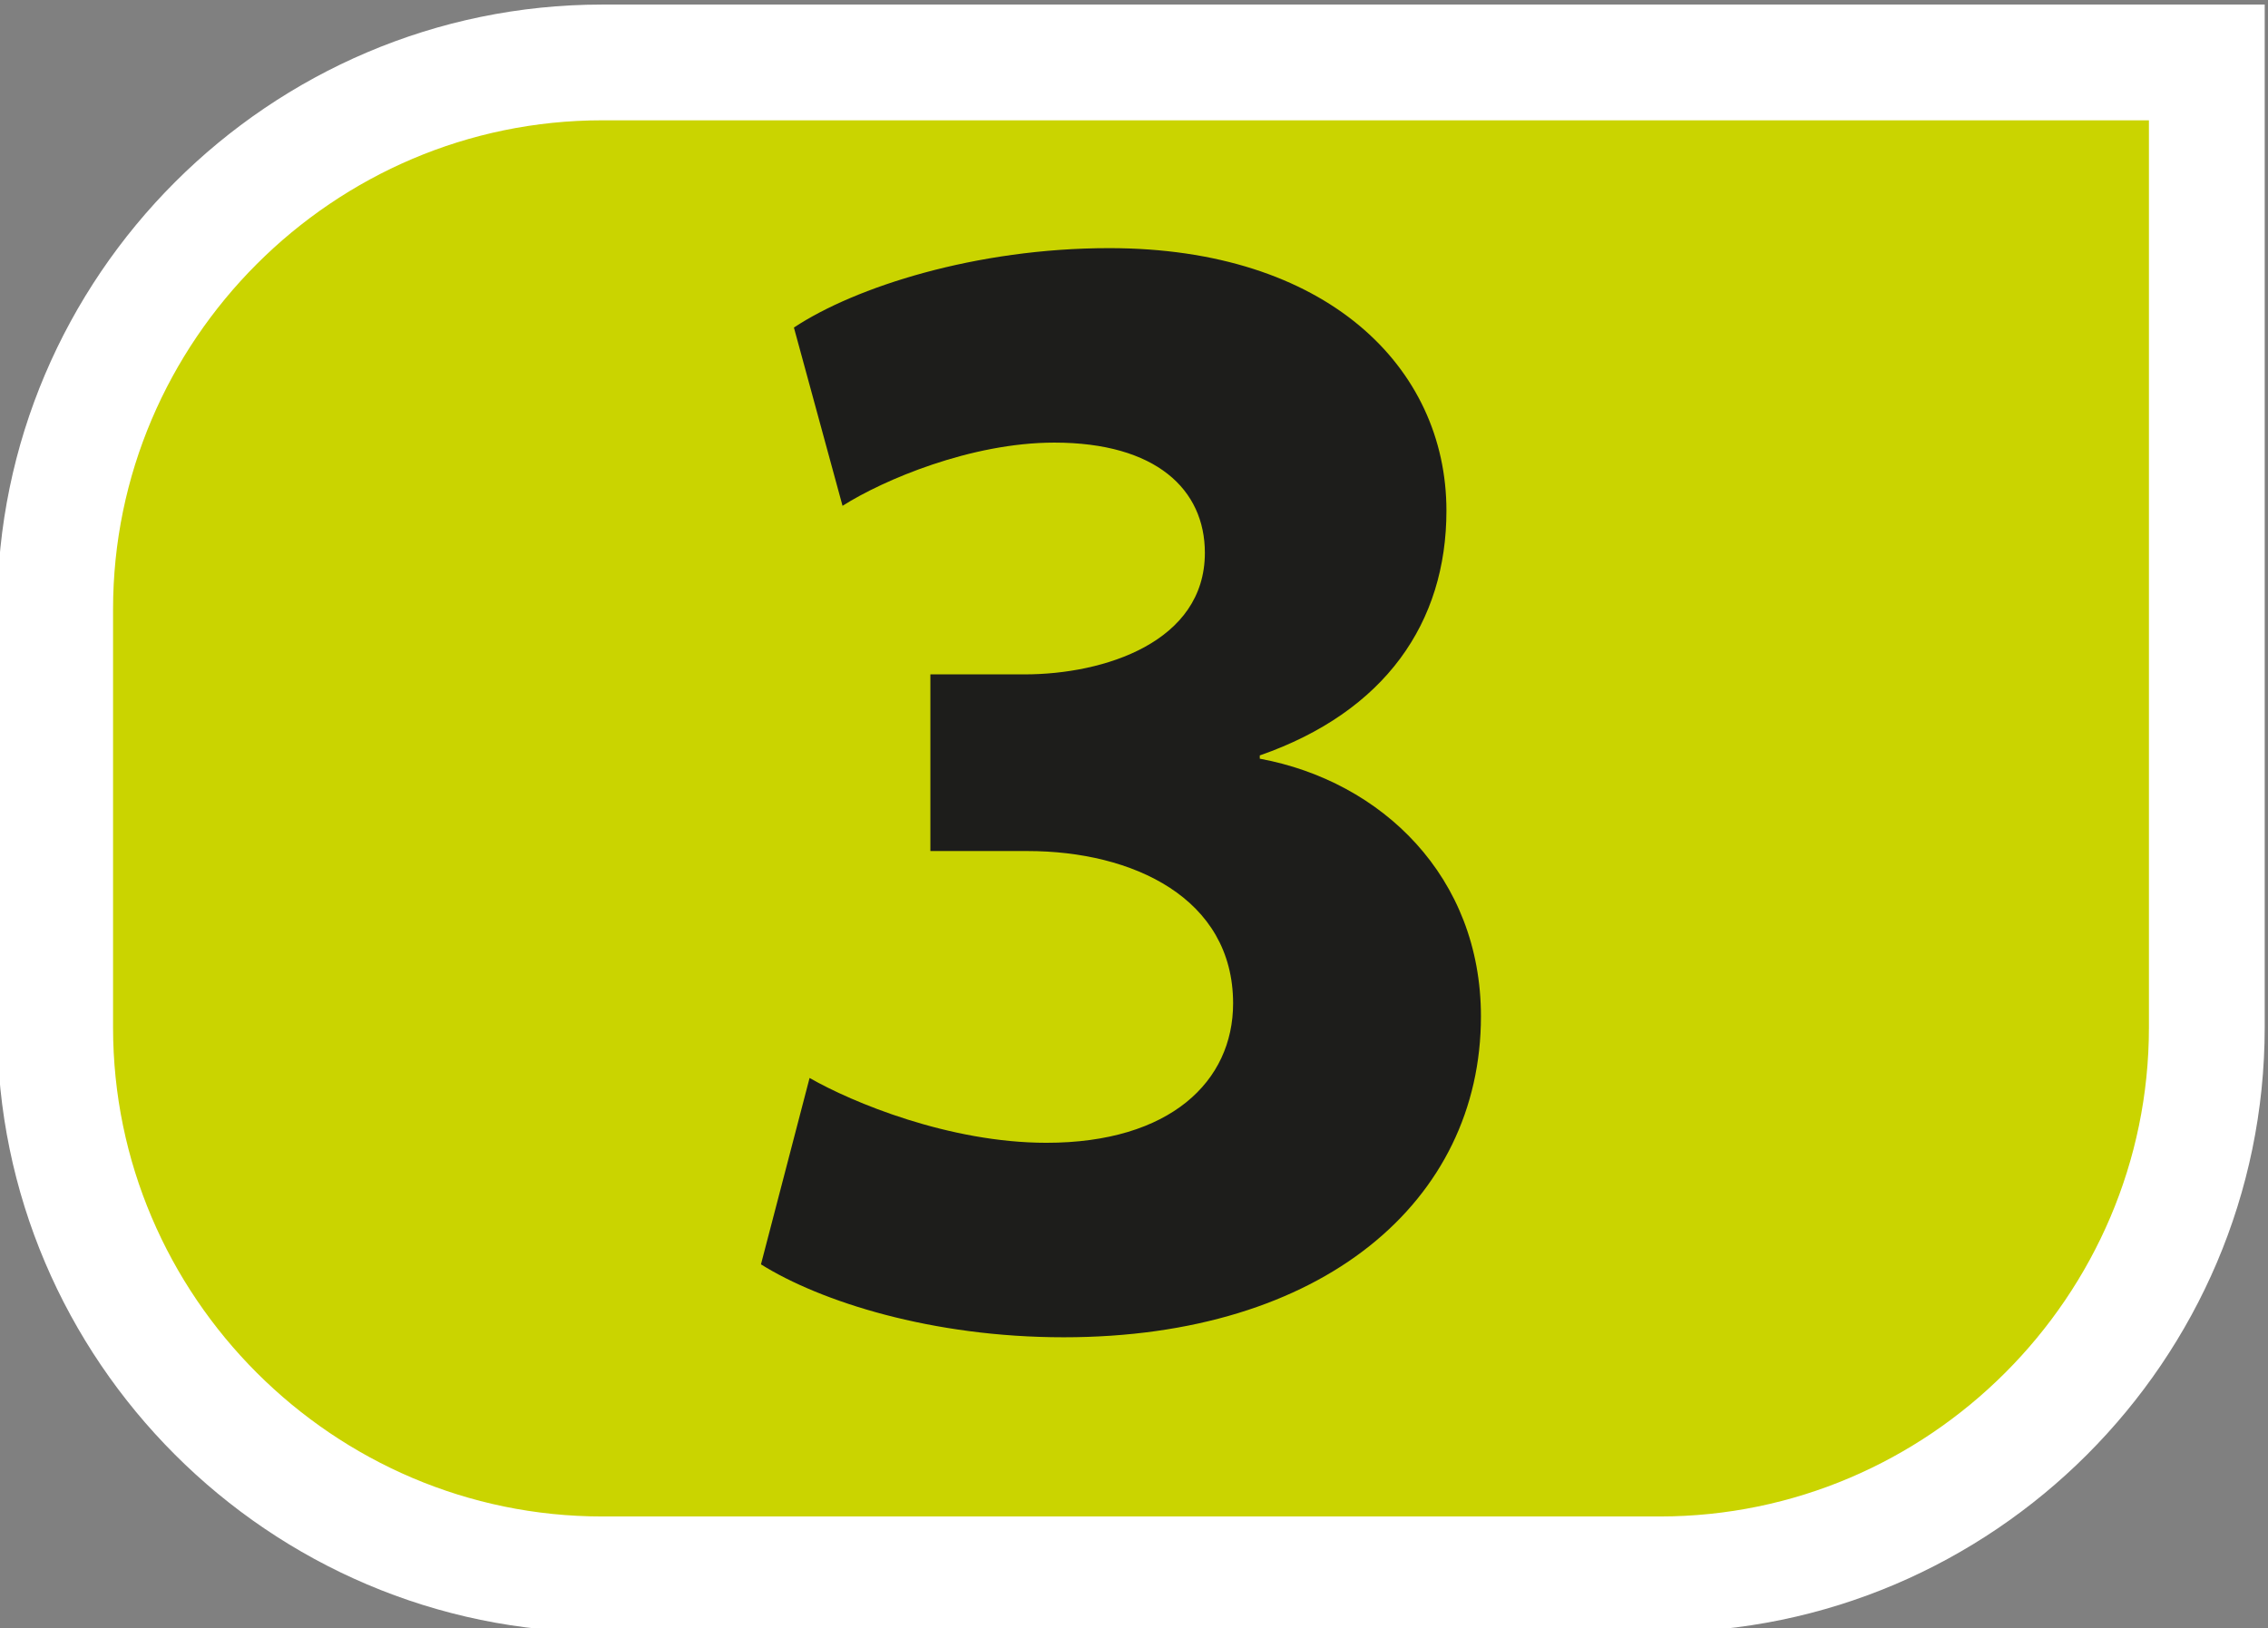
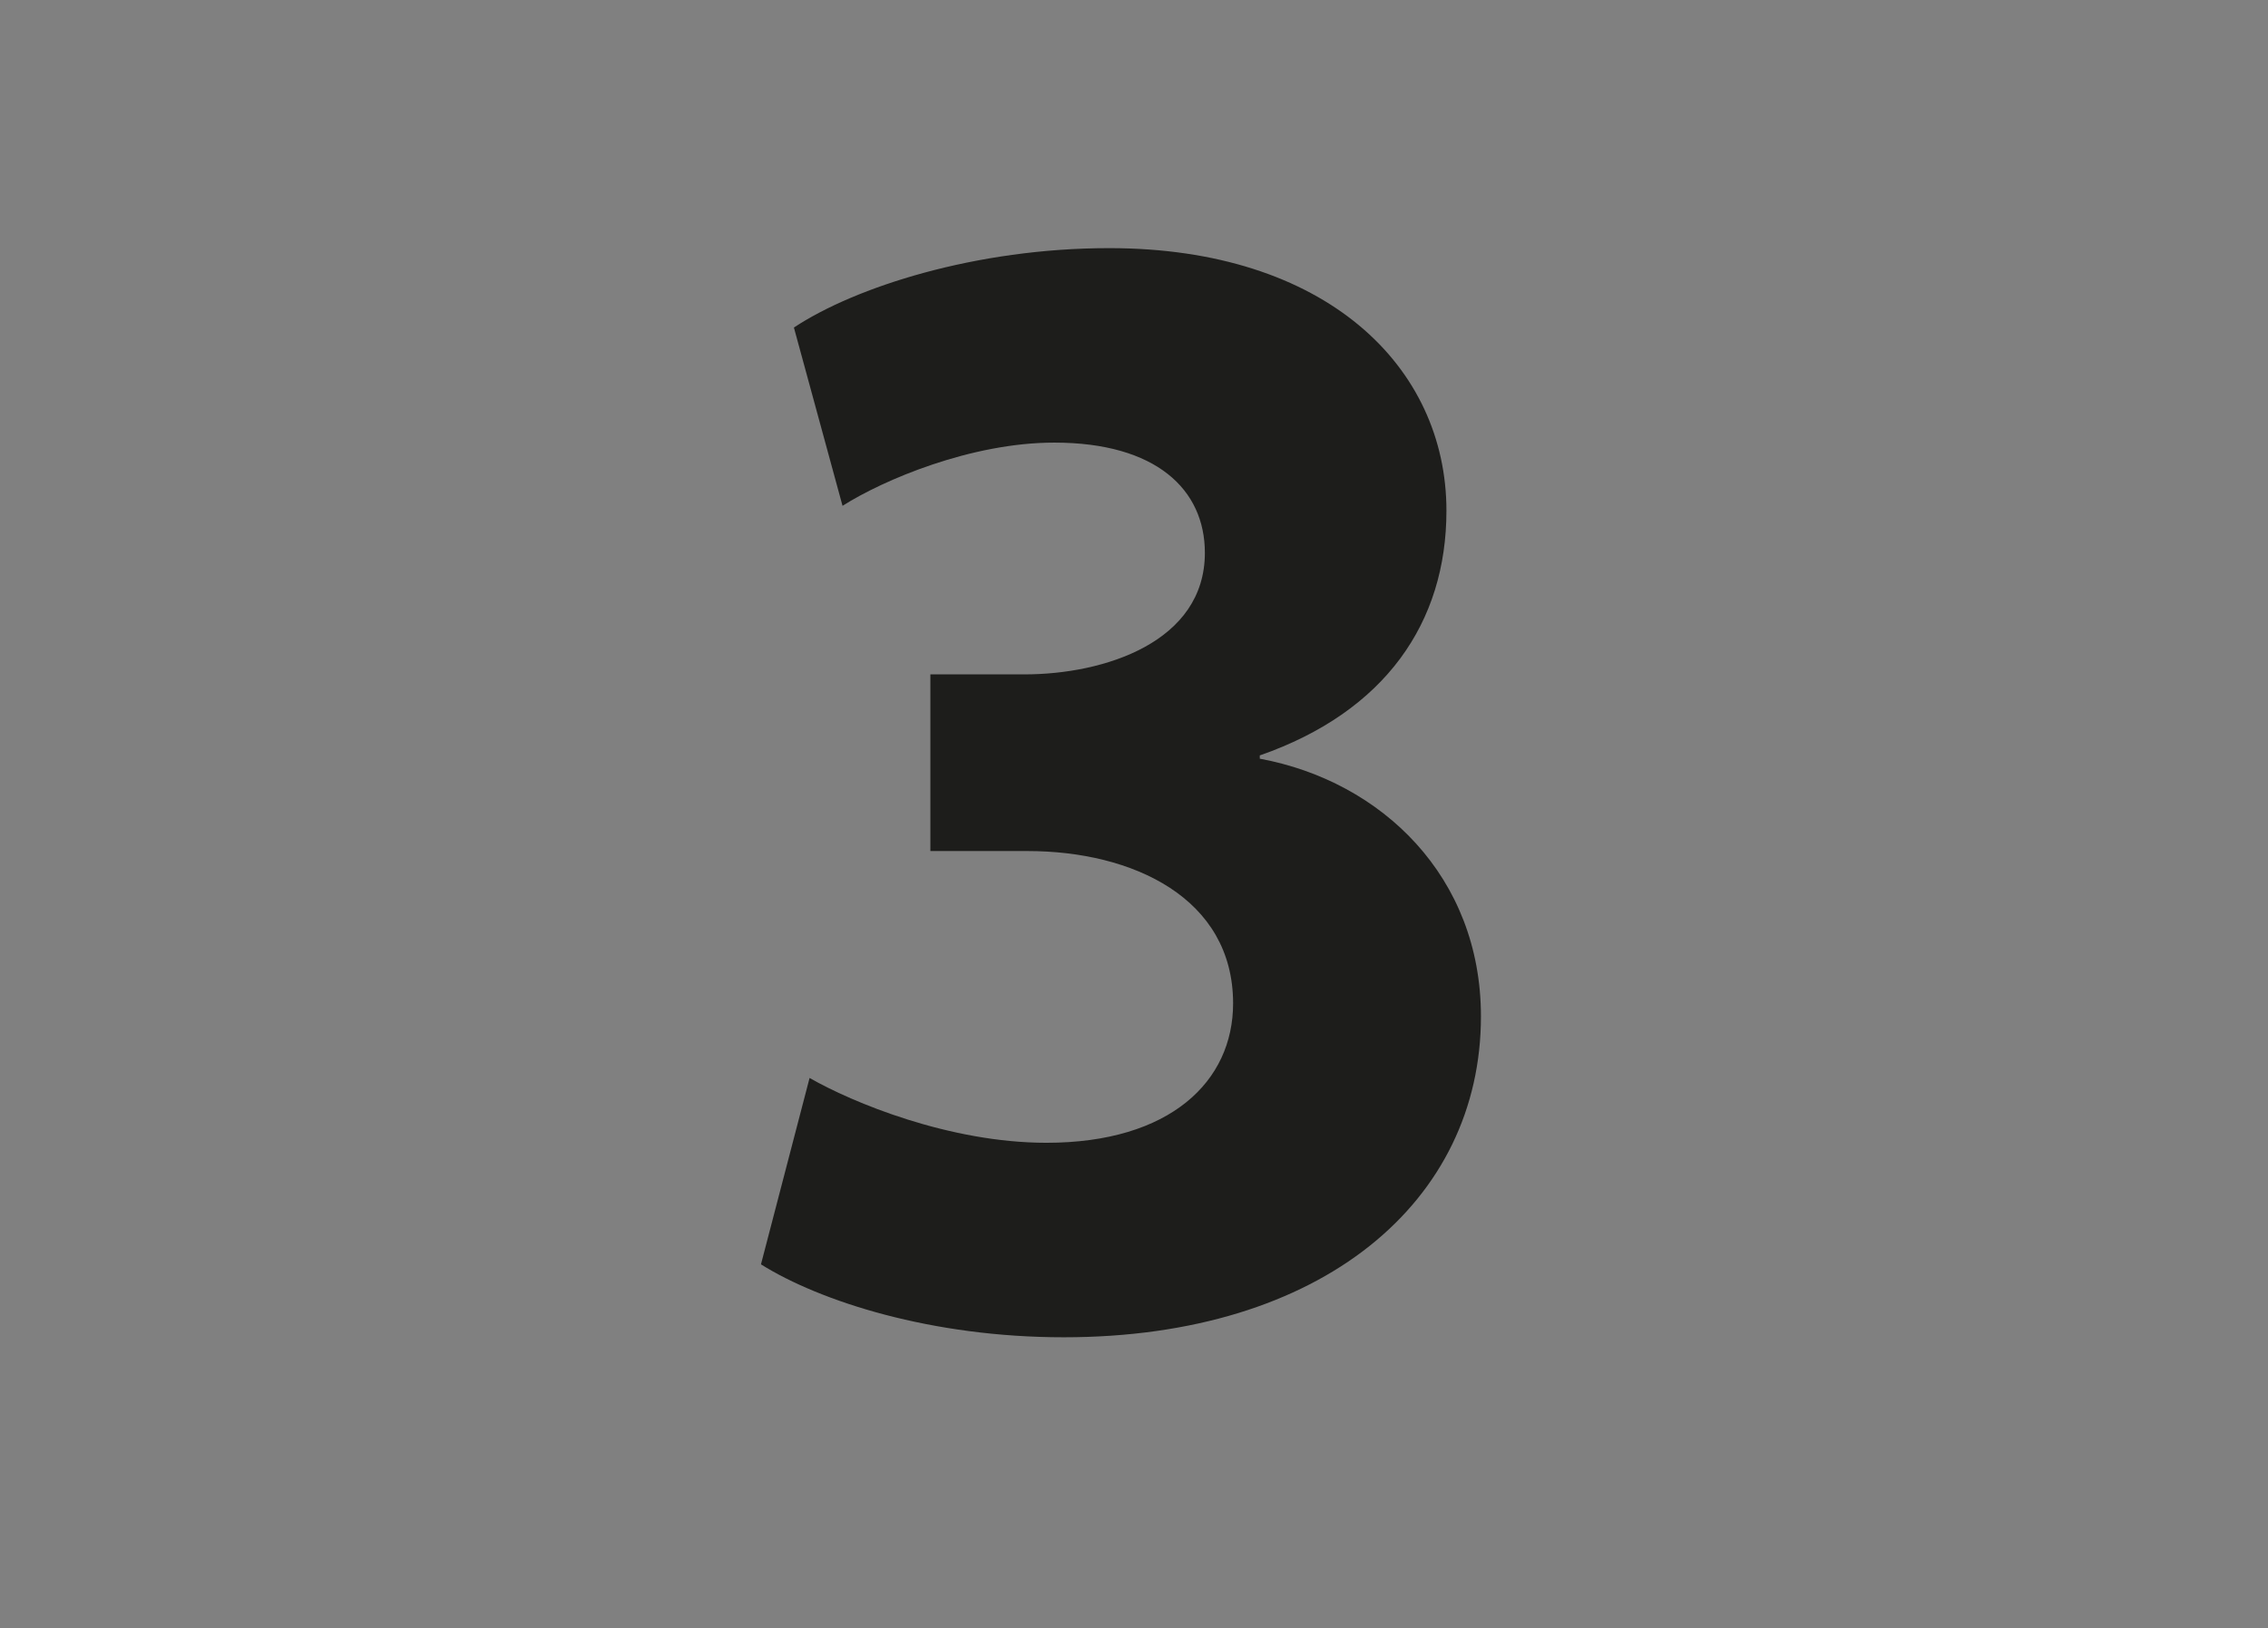
<svg xmlns="http://www.w3.org/2000/svg" xmlns:ns1="http://sodipodi.sourceforge.net/DTD/sodipodi-0.dtd" xmlns:ns2="http://www.inkscape.org/namespaces/inkscape" version="1.1" id="svg833" xml:space="preserve" width="200" height="143.606" viewBox="0 0 200 143.606" ns1:docname="Logo Tramway Montpellier Ligne 3.svg" ns2:version="1.0 (4035a4f, 2020-05-01)">
  <rect x="0" y="0" width="200" height="143.606" fill="#808080" stroke="none" />
  <defs id="defs837">
    <clipPath clipPathUnits="userSpaceOnUse" id="clipPath9701">
-       <path d="M 0,2300.95 H 1817.008 V 0 H 0 Z" id="path9699" />
-     </clipPath>
+       </clipPath>
  </defs>
  <ns1:namedview ns2:document-rotation="0" pagecolor="#ffffff" bordercolor="#666666" borderopacity="1" objecttolerance="10" gridtolerance="10" guidetolerance="10" ns2:pageopacity="0" ns2:pageshadow="2" ns2:window-width="1440" ns2:window-height="756" id="namedview835" showgrid="false" ns2:zoom="0.19035616" ns2:cx="-1457.0872" ns2:cy="-339.84636" ns2:window-x="0" ns2:window-y="25" ns2:window-maximized="0" ns2:current-layer="g841" />
  <g id="g841" ns2:groupmode="layer" ns2:label="Logo" transform="matrix(1.333,0,0,-1.333,-934.835,1417.386)">
    <g id="g10088" transform="translate(0,-477.252)">
      <g transform="matrix(4.227,0,0,4.227,-296.983,-6322.104)" id="g9695">
        <g clip-path="url(#clipPath9701)" id="g9697">
          <g transform="translate(270.706,1859.127)" id="g9703">
-             <path id="path9705" style="fill:#cad400;fill-opacity:1;fill-rule:nonzero;stroke:#ffffff;stroke-width:1.812;stroke-linecap:square;stroke-linejoin:round;stroke-miterlimit:4;stroke-dasharray:none;stroke-opacity:1" d="m 0,0 v -15.107 c 0,-4.709 -3.853,-8.561 -8.561,-8.561 h -16.552 c -4.708,0 -8.561,3.852 -8.561,8.561 v 6.546 c 0,4.708 3.853,8.561 8.561,8.561 H 0" />
-           </g>
+             </g>
        </g>
      </g>
      <g style="font-variant:normal;font-weight:bold;font-stretch:normal;font-size:105.454px;font-family:'Myriad Pro';-inkscape-font-specification:MyriadPro-Bold;writing-mode:lr-tb;fill:#1d1d1b;fill-opacity:1;fill-rule:nonzero;stroke:none;stroke-width:4.158" id="text9709" transform="scale(0.984,-1.017)" aria-label="3">
        <path id="path10060" style="stroke-width:4.158" d="m 763.864,-1432.54 c 4.007,2.425 11.494,4.745 20.353,4.745 17.4,0 28.051,-8.858 28.051,-20.88 0,-9.069 -6.644,-15.291 -14.869,-16.767 v -0.211 c 8.436,-2.847 12.549,-8.647 12.549,-15.924 0,-9.385 -8.12,-17.084 -22.673,-17.084 -8.964,0 -17.084,2.531 -21.196,5.167 l 3.269,11.6 c 2.742,-1.687 8.647,-4.113 14.236,-4.113 6.855,0 10.124,3.058 10.124,7.171 0,5.8 -6.749,7.909 -12.127,7.909 h -6.327 v 11.495 h 6.538 c 7.065,0 13.814,3.058 13.814,9.913 0,5.062 -4.218,9.069 -12.549,9.069 -6.538,0 -13.076,-2.636 -15.924,-4.218 z" />
      </g>
    </g>
  </g>
</svg>